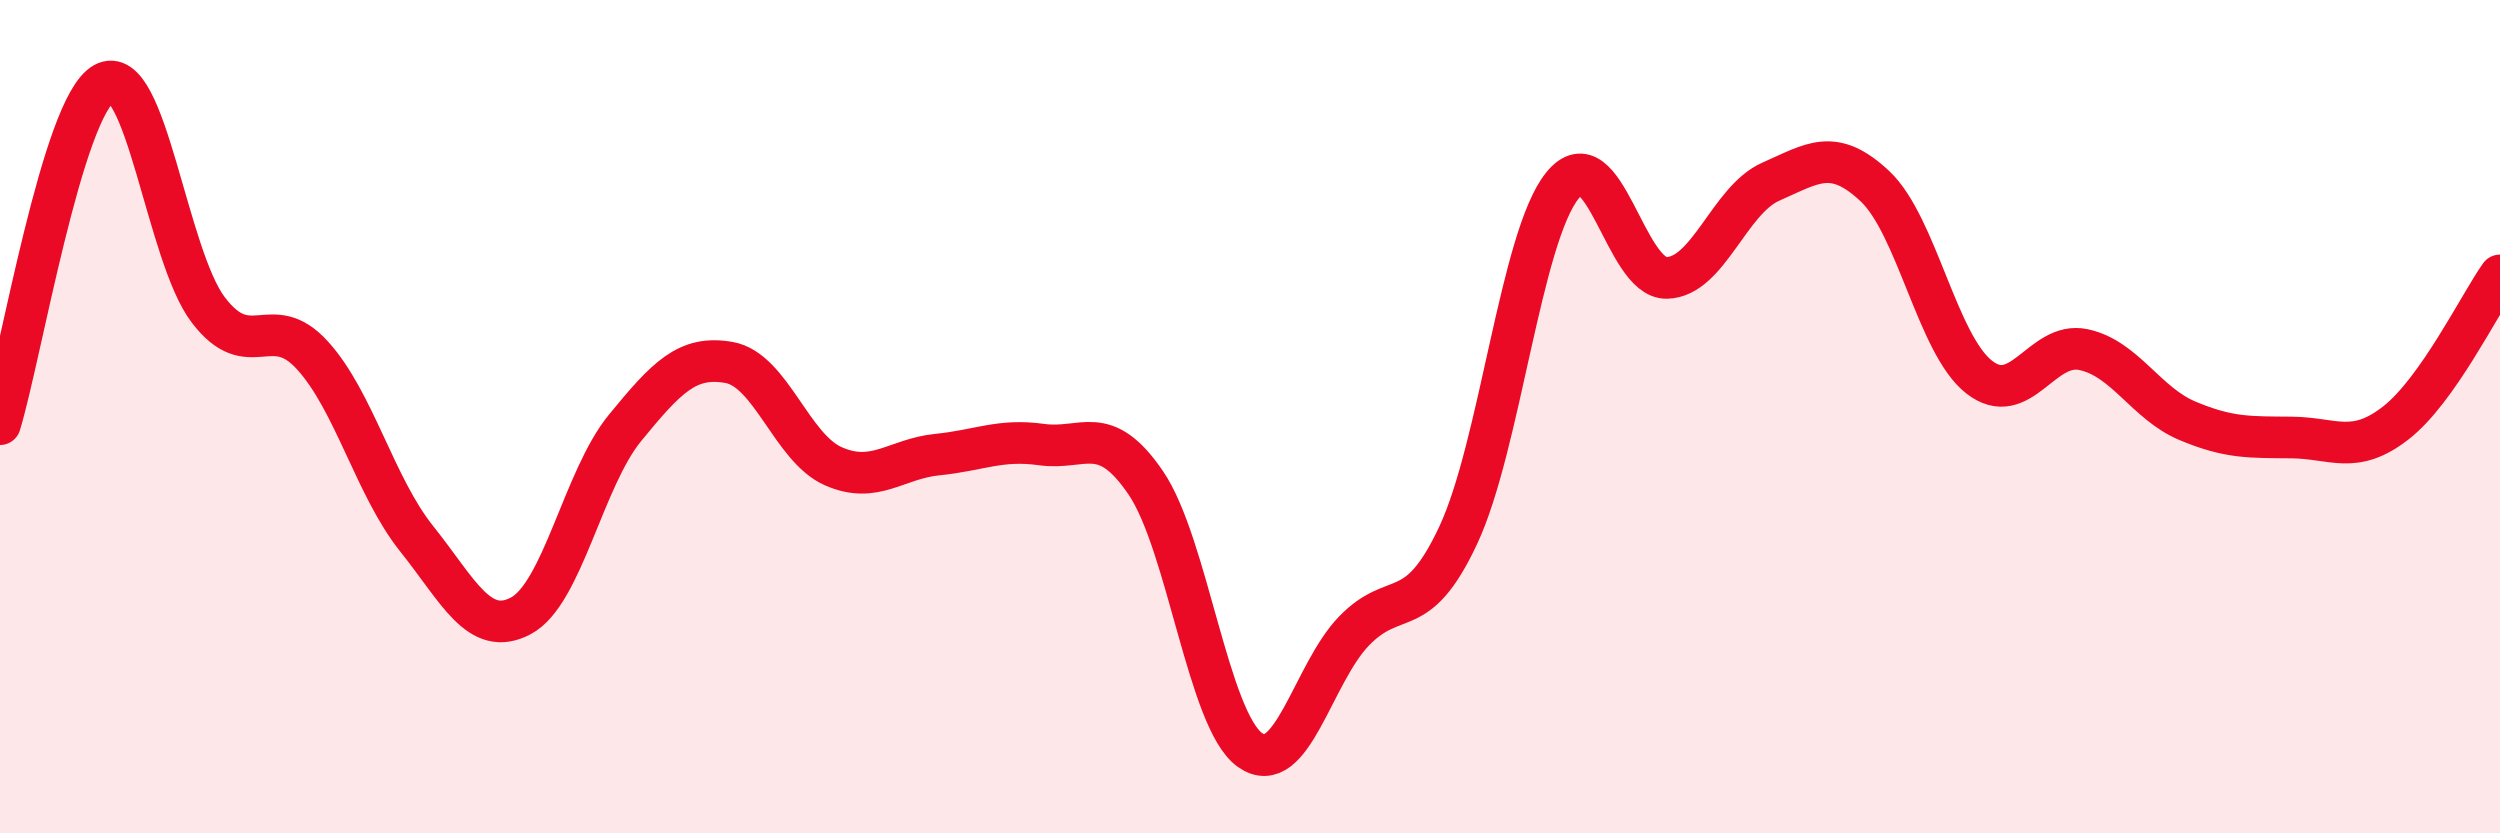
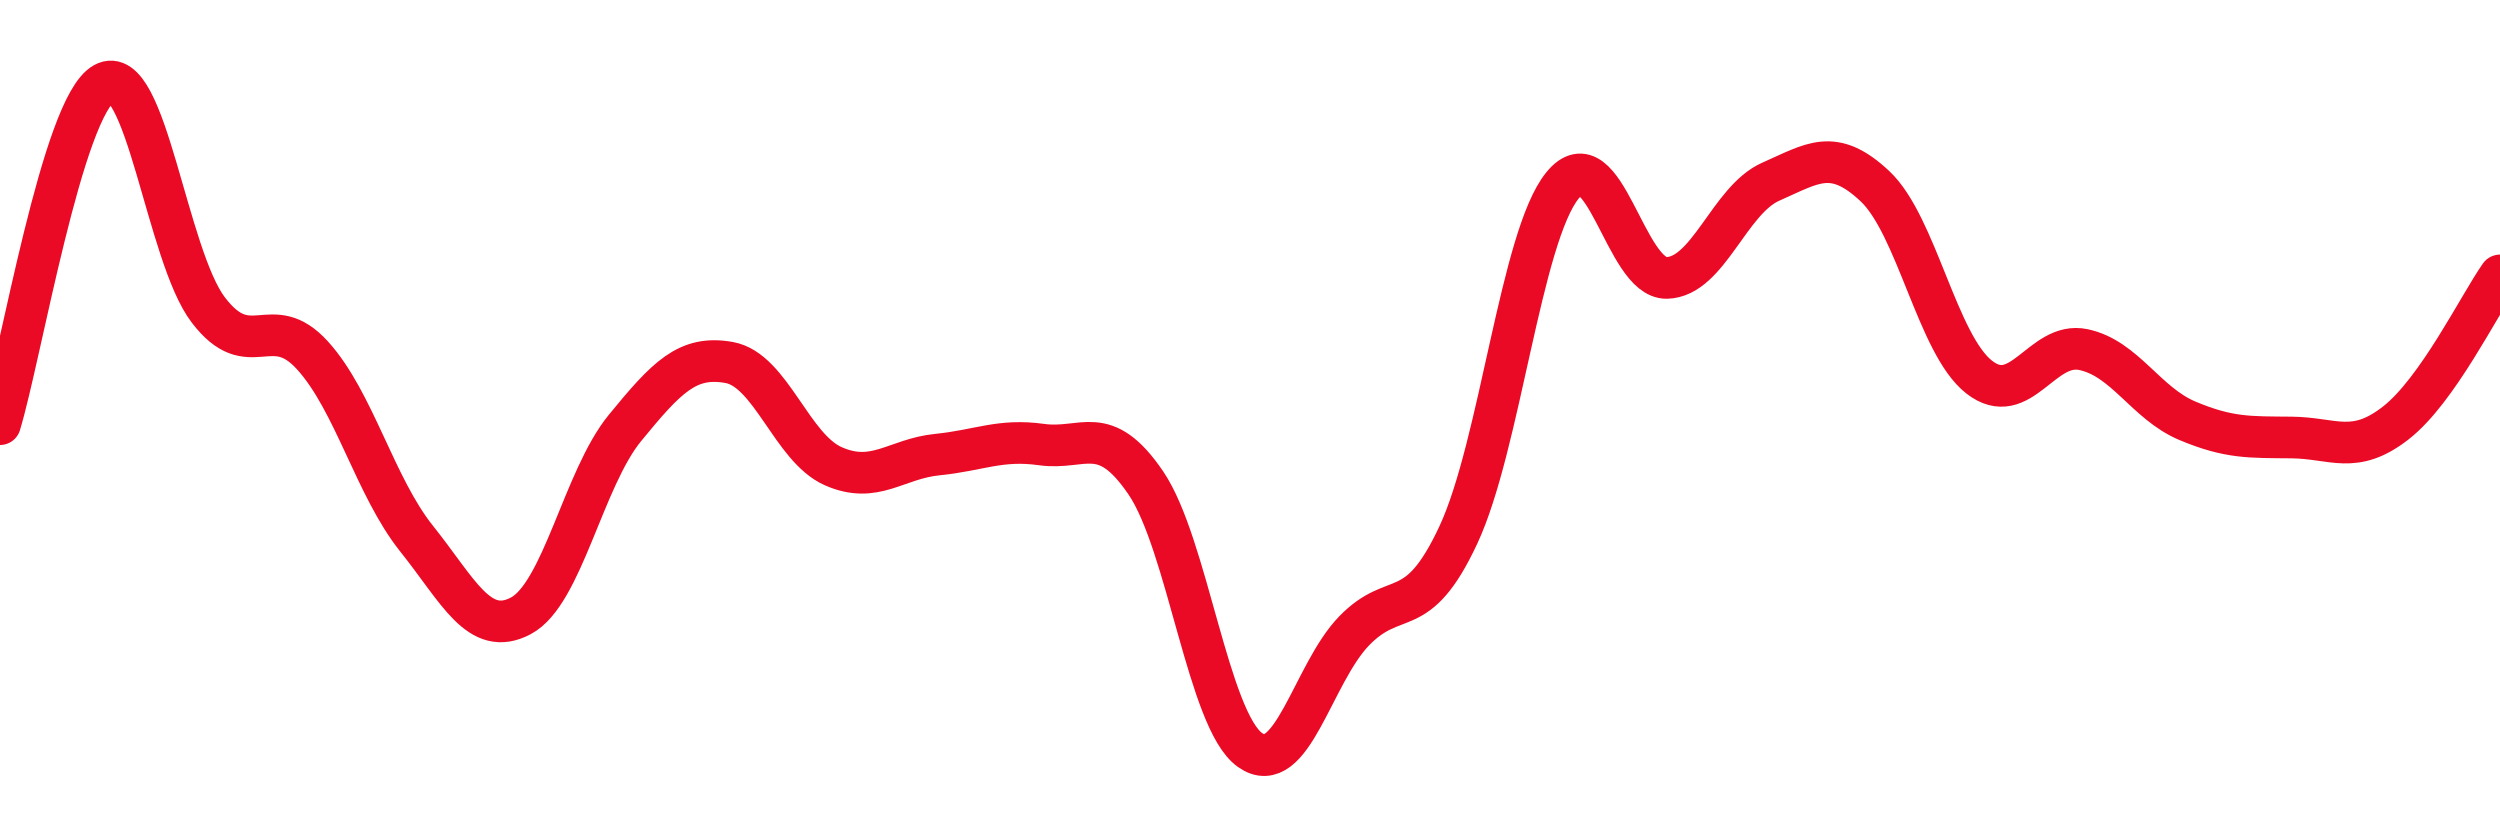
<svg xmlns="http://www.w3.org/2000/svg" width="60" height="20" viewBox="0 0 60 20">
-   <path d="M 0,10.18 C 0.5,8.54 1.5,2.55 2.5,2 C 3.5,1.45 4,6.13 5,7.44 C 6,8.75 6.5,7.43 7.5,8.53 C 8.5,9.63 9,11.68 10,12.93 C 11,14.18 11.5,15.31 12.5,14.78 C 13.5,14.25 14,11.49 15,10.27 C 16,9.05 16.5,8.52 17.5,8.7 C 18.5,8.88 19,10.75 20,11.19 C 21,11.63 21.5,11.01 22.5,10.91 C 23.5,10.81 24,10.53 25,10.67 C 26,10.81 26.5,10.12 27.5,11.59 C 28.5,13.06 29,17.29 30,18 C 31,18.71 31.5,16.17 32.5,15.14 C 33.5,14.11 34,14.98 35,12.84 C 36,10.7 36.5,5.68 37.5,4.45 C 38.5,3.22 39,6.69 40,6.67 C 41,6.65 41.5,4.8 42.5,4.36 C 43.5,3.92 44,3.53 45,4.47 C 46,5.41 46.5,8.27 47.5,9.05 C 48.5,9.83 49,8.18 50,8.39 C 51,8.6 51.5,9.68 52.5,10.1 C 53.5,10.52 54,10.49 55,10.5 C 56,10.51 56.5,10.93 57.5,10.15 C 58.5,9.37 59.5,7.32 60,6.61L60 20L0 20Z" fill="#EB0A25" opacity="0.1" stroke-linecap="round" stroke-linejoin="round" />
  <path d="M 0,10.18 C 0.5,8.54 1.5,2.55 2.5,2 C 3.5,1.45 4,6.13 5,7.44 C 6,8.75 6.5,7.43 7.5,8.53 C 8.5,9.63 9,11.68 10,12.93 C 11,14.18 11.5,15.31 12.5,14.78 C 13.5,14.25 14,11.49 15,10.27 C 16,9.05 16.5,8.52 17.5,8.7 C 18.5,8.88 19,10.75 20,11.19 C 21,11.63 21.5,11.01 22.5,10.91 C 23.5,10.81 24,10.53 25,10.67 C 26,10.81 26.5,10.12 27.5,11.59 C 28.5,13.06 29,17.29 30,18 C 31,18.71 31.5,16.17 32.5,15.14 C 33.5,14.11 34,14.98 35,12.84 C 36,10.7 36.5,5.68 37.5,4.45 C 38.5,3.22 39,6.69 40,6.67 C 41,6.65 41.5,4.8 42.5,4.36 C 43.5,3.92 44,3.53 45,4.47 C 46,5.41 46.5,8.27 47.5,9.05 C 48.5,9.83 49,8.18 50,8.39 C 51,8.6 51.5,9.68 52.5,10.1 C 53.5,10.52 54,10.49 55,10.5 C 56,10.51 56.5,10.93 57.5,10.15 C 58.5,9.37 59.5,7.32 60,6.61" stroke="#EB0A25" stroke-width="1" fill="none" stroke-linecap="round" stroke-linejoin="round" />
</svg>